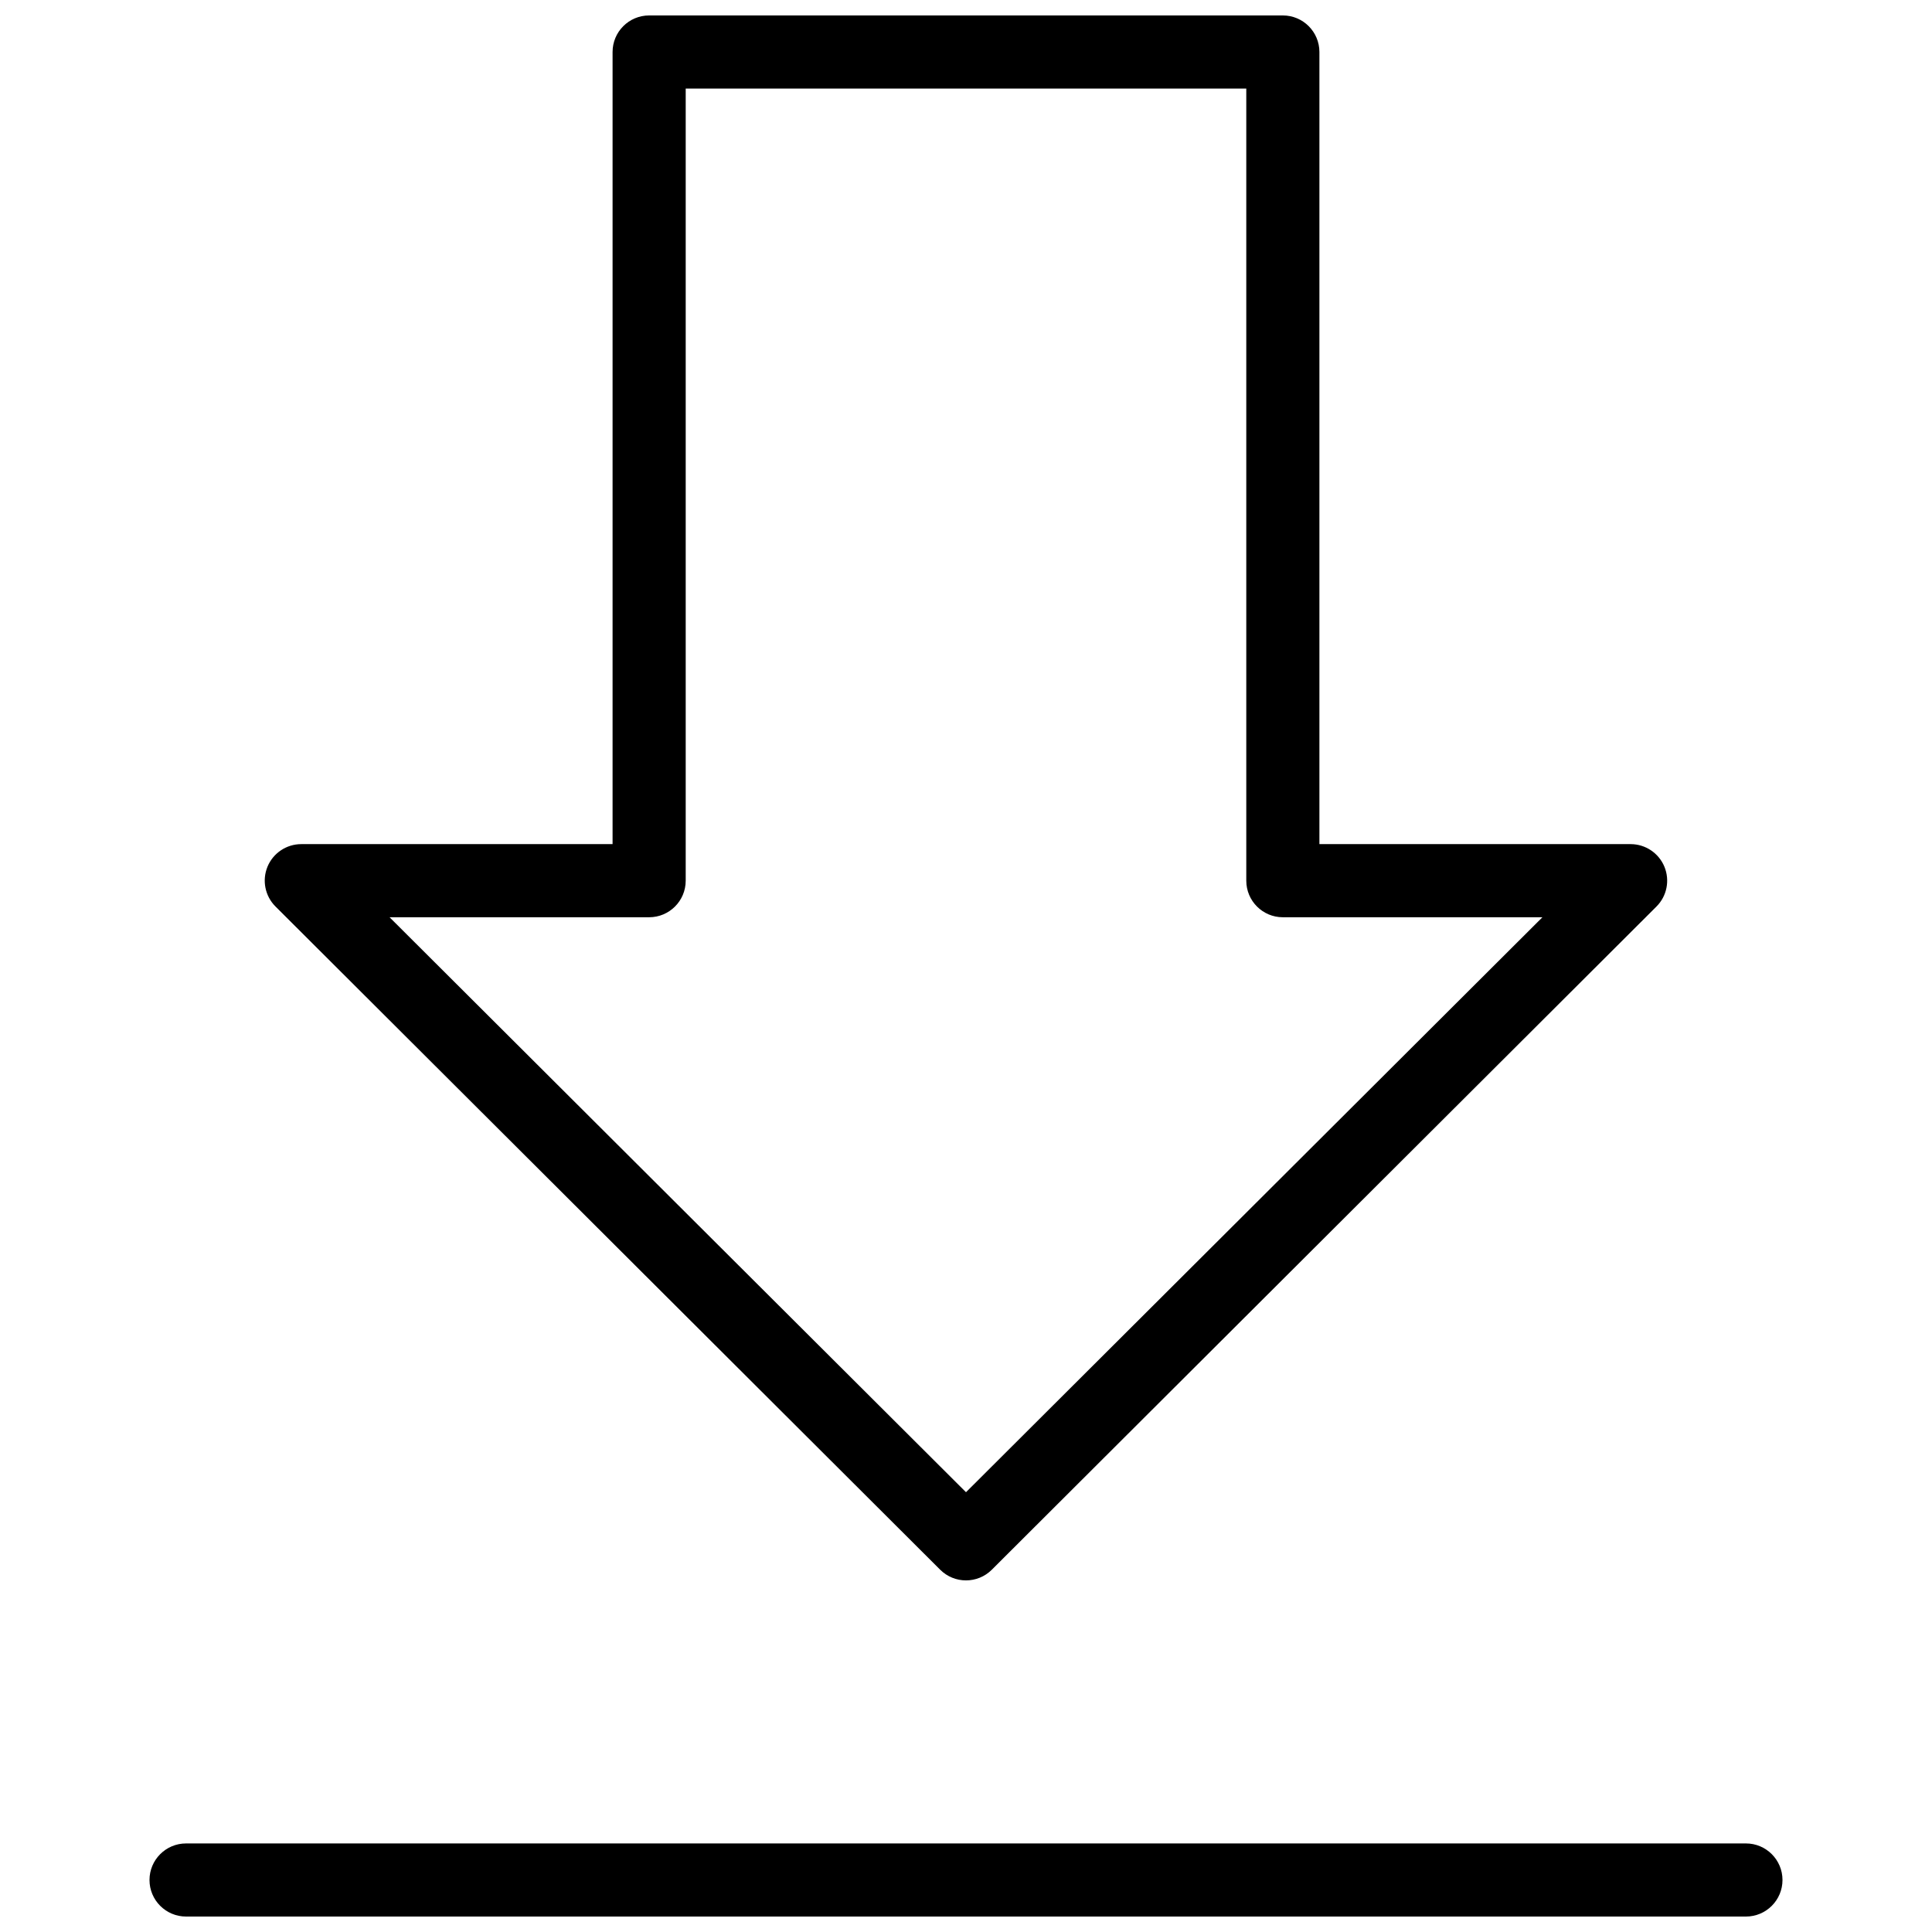
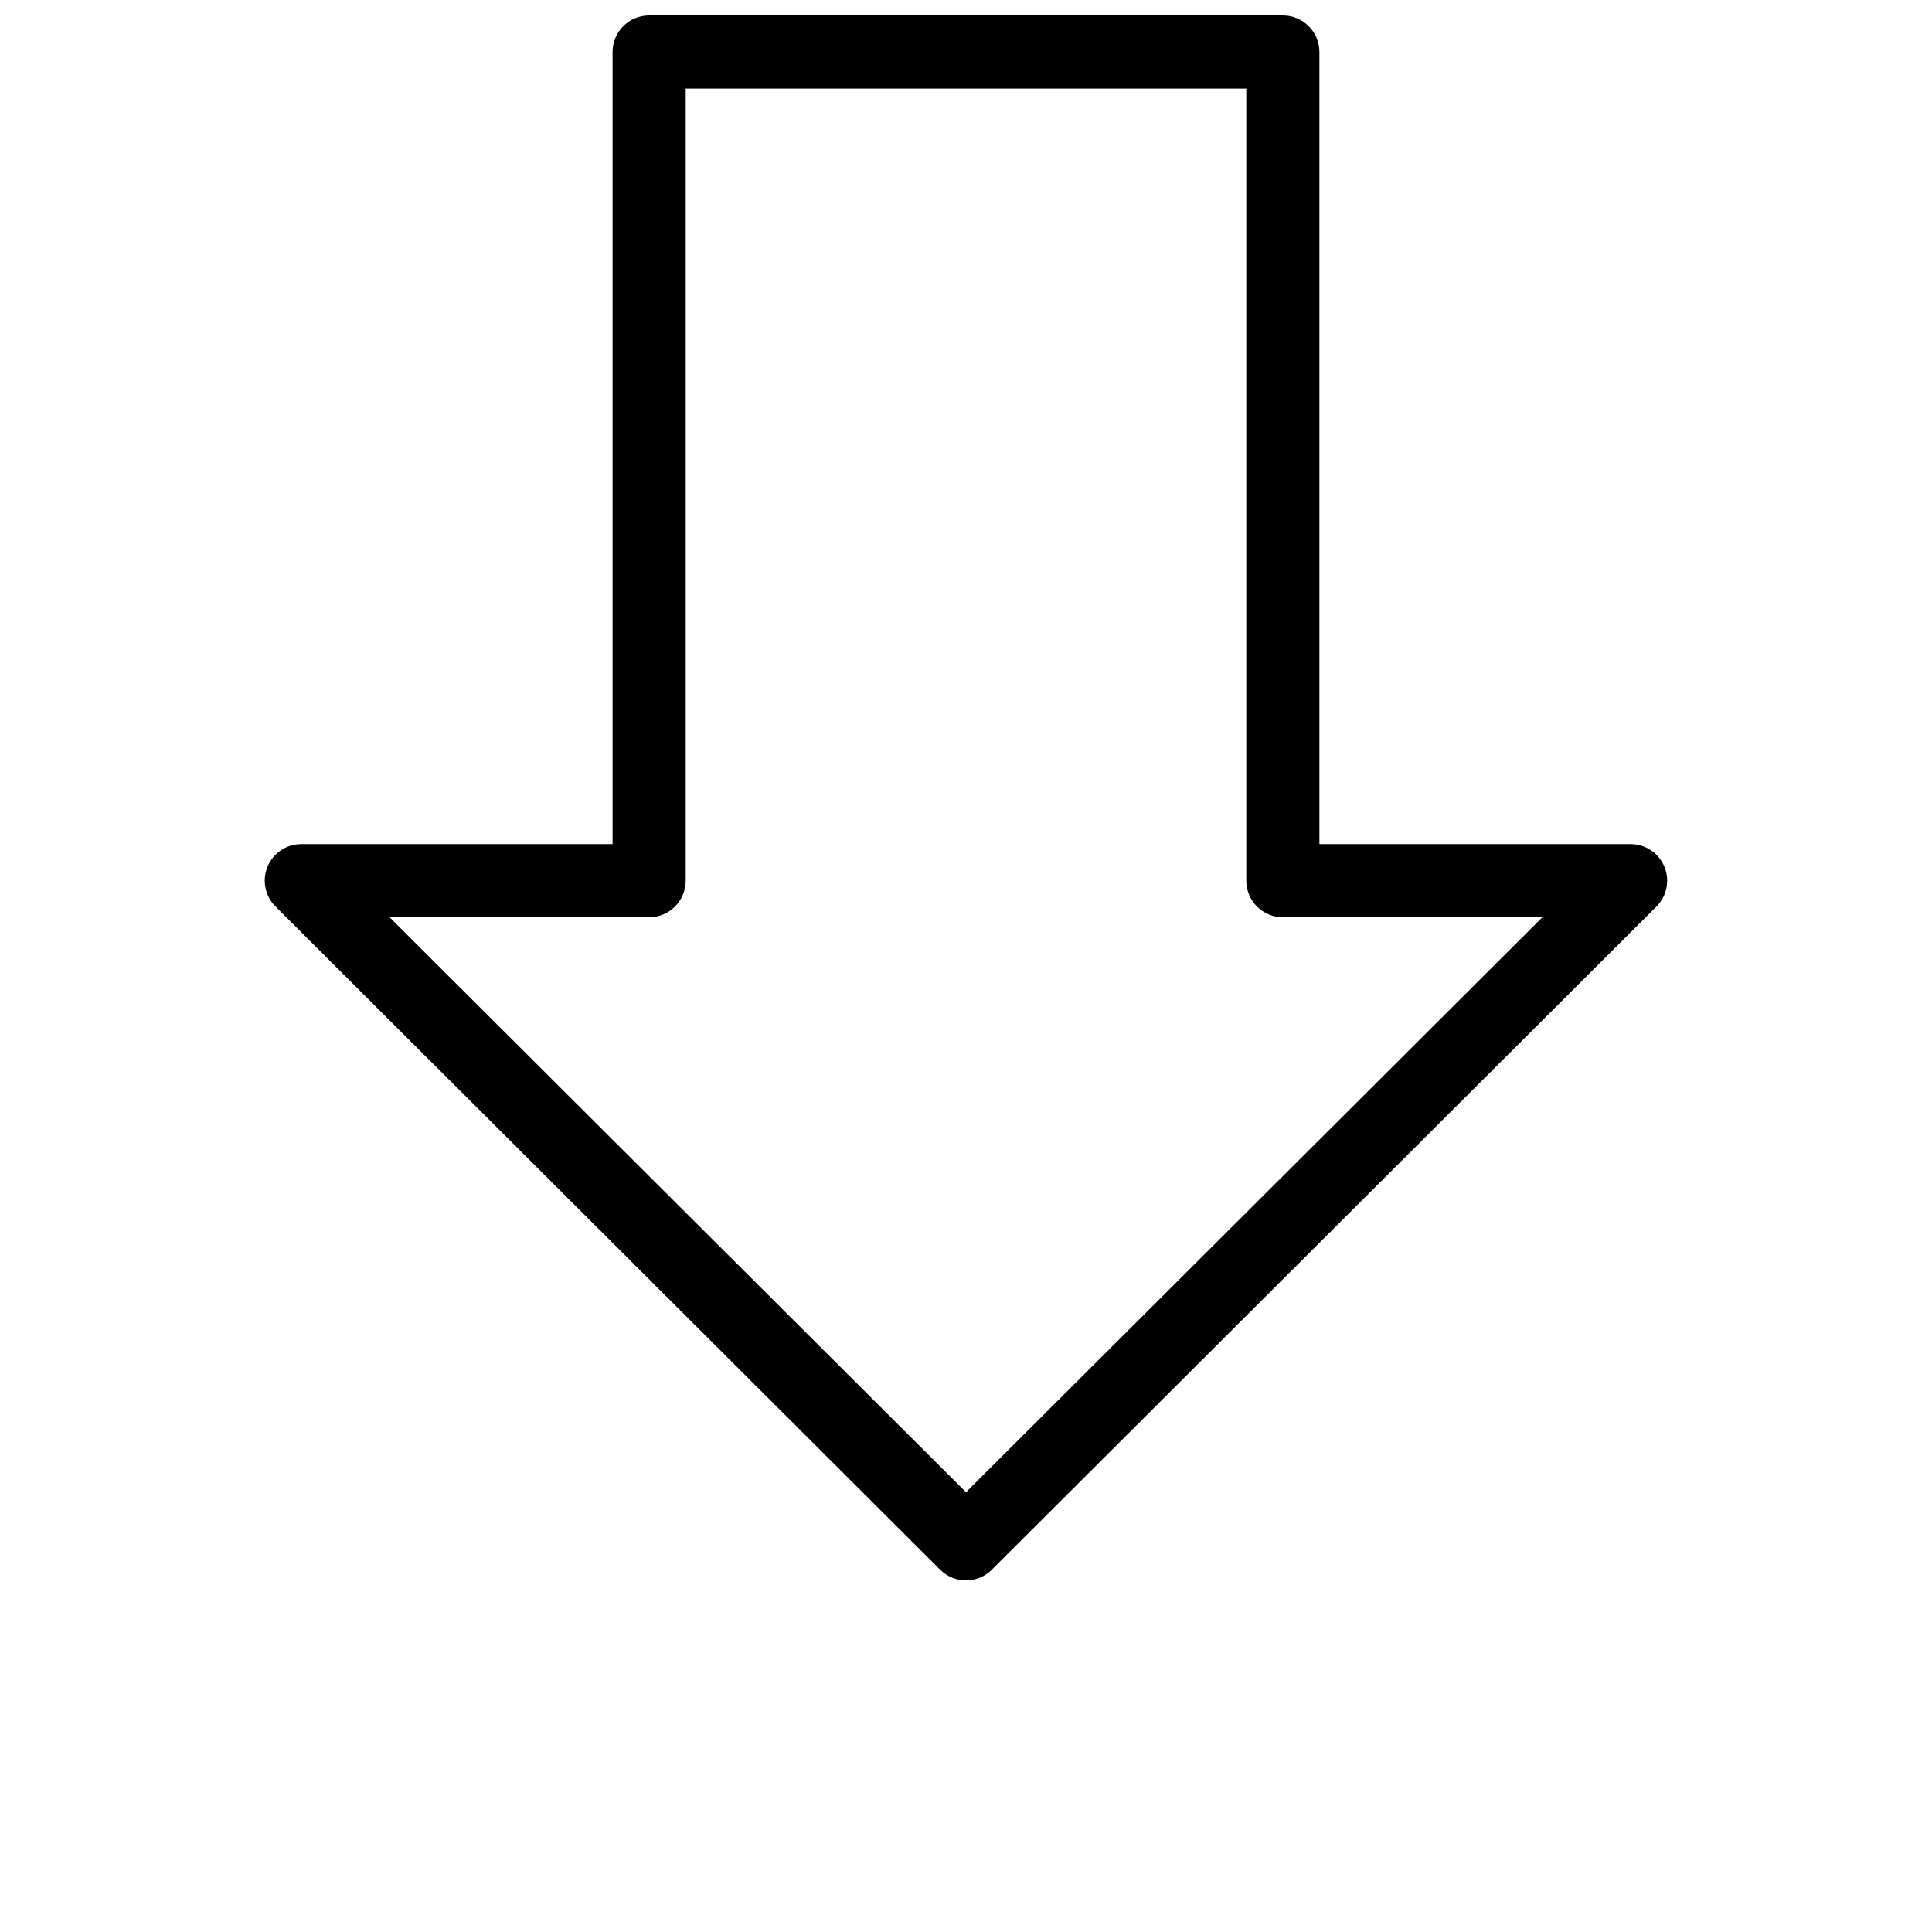
<svg xmlns="http://www.w3.org/2000/svg" width="800px" height="800px" version="1.1" viewBox="144 144 512 512">
  <defs>
    <clipPath id="b">
      <path d="m214 148.09h372v414.91h-372z" />
    </clipPath>
    <clipPath id="a">
      <path d="m183 632h434v19.902h-434z" />
    </clipPath>
  </defs>
  <g>
    <g clip-path="url(#b)">
      <path d="m214.88 373.71c-1.477 3.617-0.637 7.769 2.133 10.527l176.14 175.75c3.781 3.777 9.91 3.777 13.691 0l176.14-175.75c2.769-2.769 3.594-6.934 2.098-10.555-1.5-3.617-5.027-5.977-8.945-5.981h-82.48v-209.92c0-5.352-4.34-9.688-9.691-9.688h-167.94 0.004c-5.352 0-9.691 4.336-9.691 9.688v209.92h-82.48c-3.934-0.008-7.484 2.367-8.98 6.008zm101.15 13.371c5.352 0 9.688-4.34 9.688-9.691v-209.92h148.56v209.92c0 5.352 4.34 9.691 9.688 9.691h68.793l-152.76 152.37-152.76-152.37z" />
    </g>
    <g clip-path="url(#a)">
-       <path d="m606.69 632.53h-413.38c-5.352 0-9.691 4.336-9.691 9.688 0 5.352 4.34 9.688 9.691 9.688h413.38c5.348 0 9.688-4.336 9.688-9.688 0-5.352-4.34-9.688-9.688-9.688z" />
-     </g>
+       </g>
  </g>
</svg>